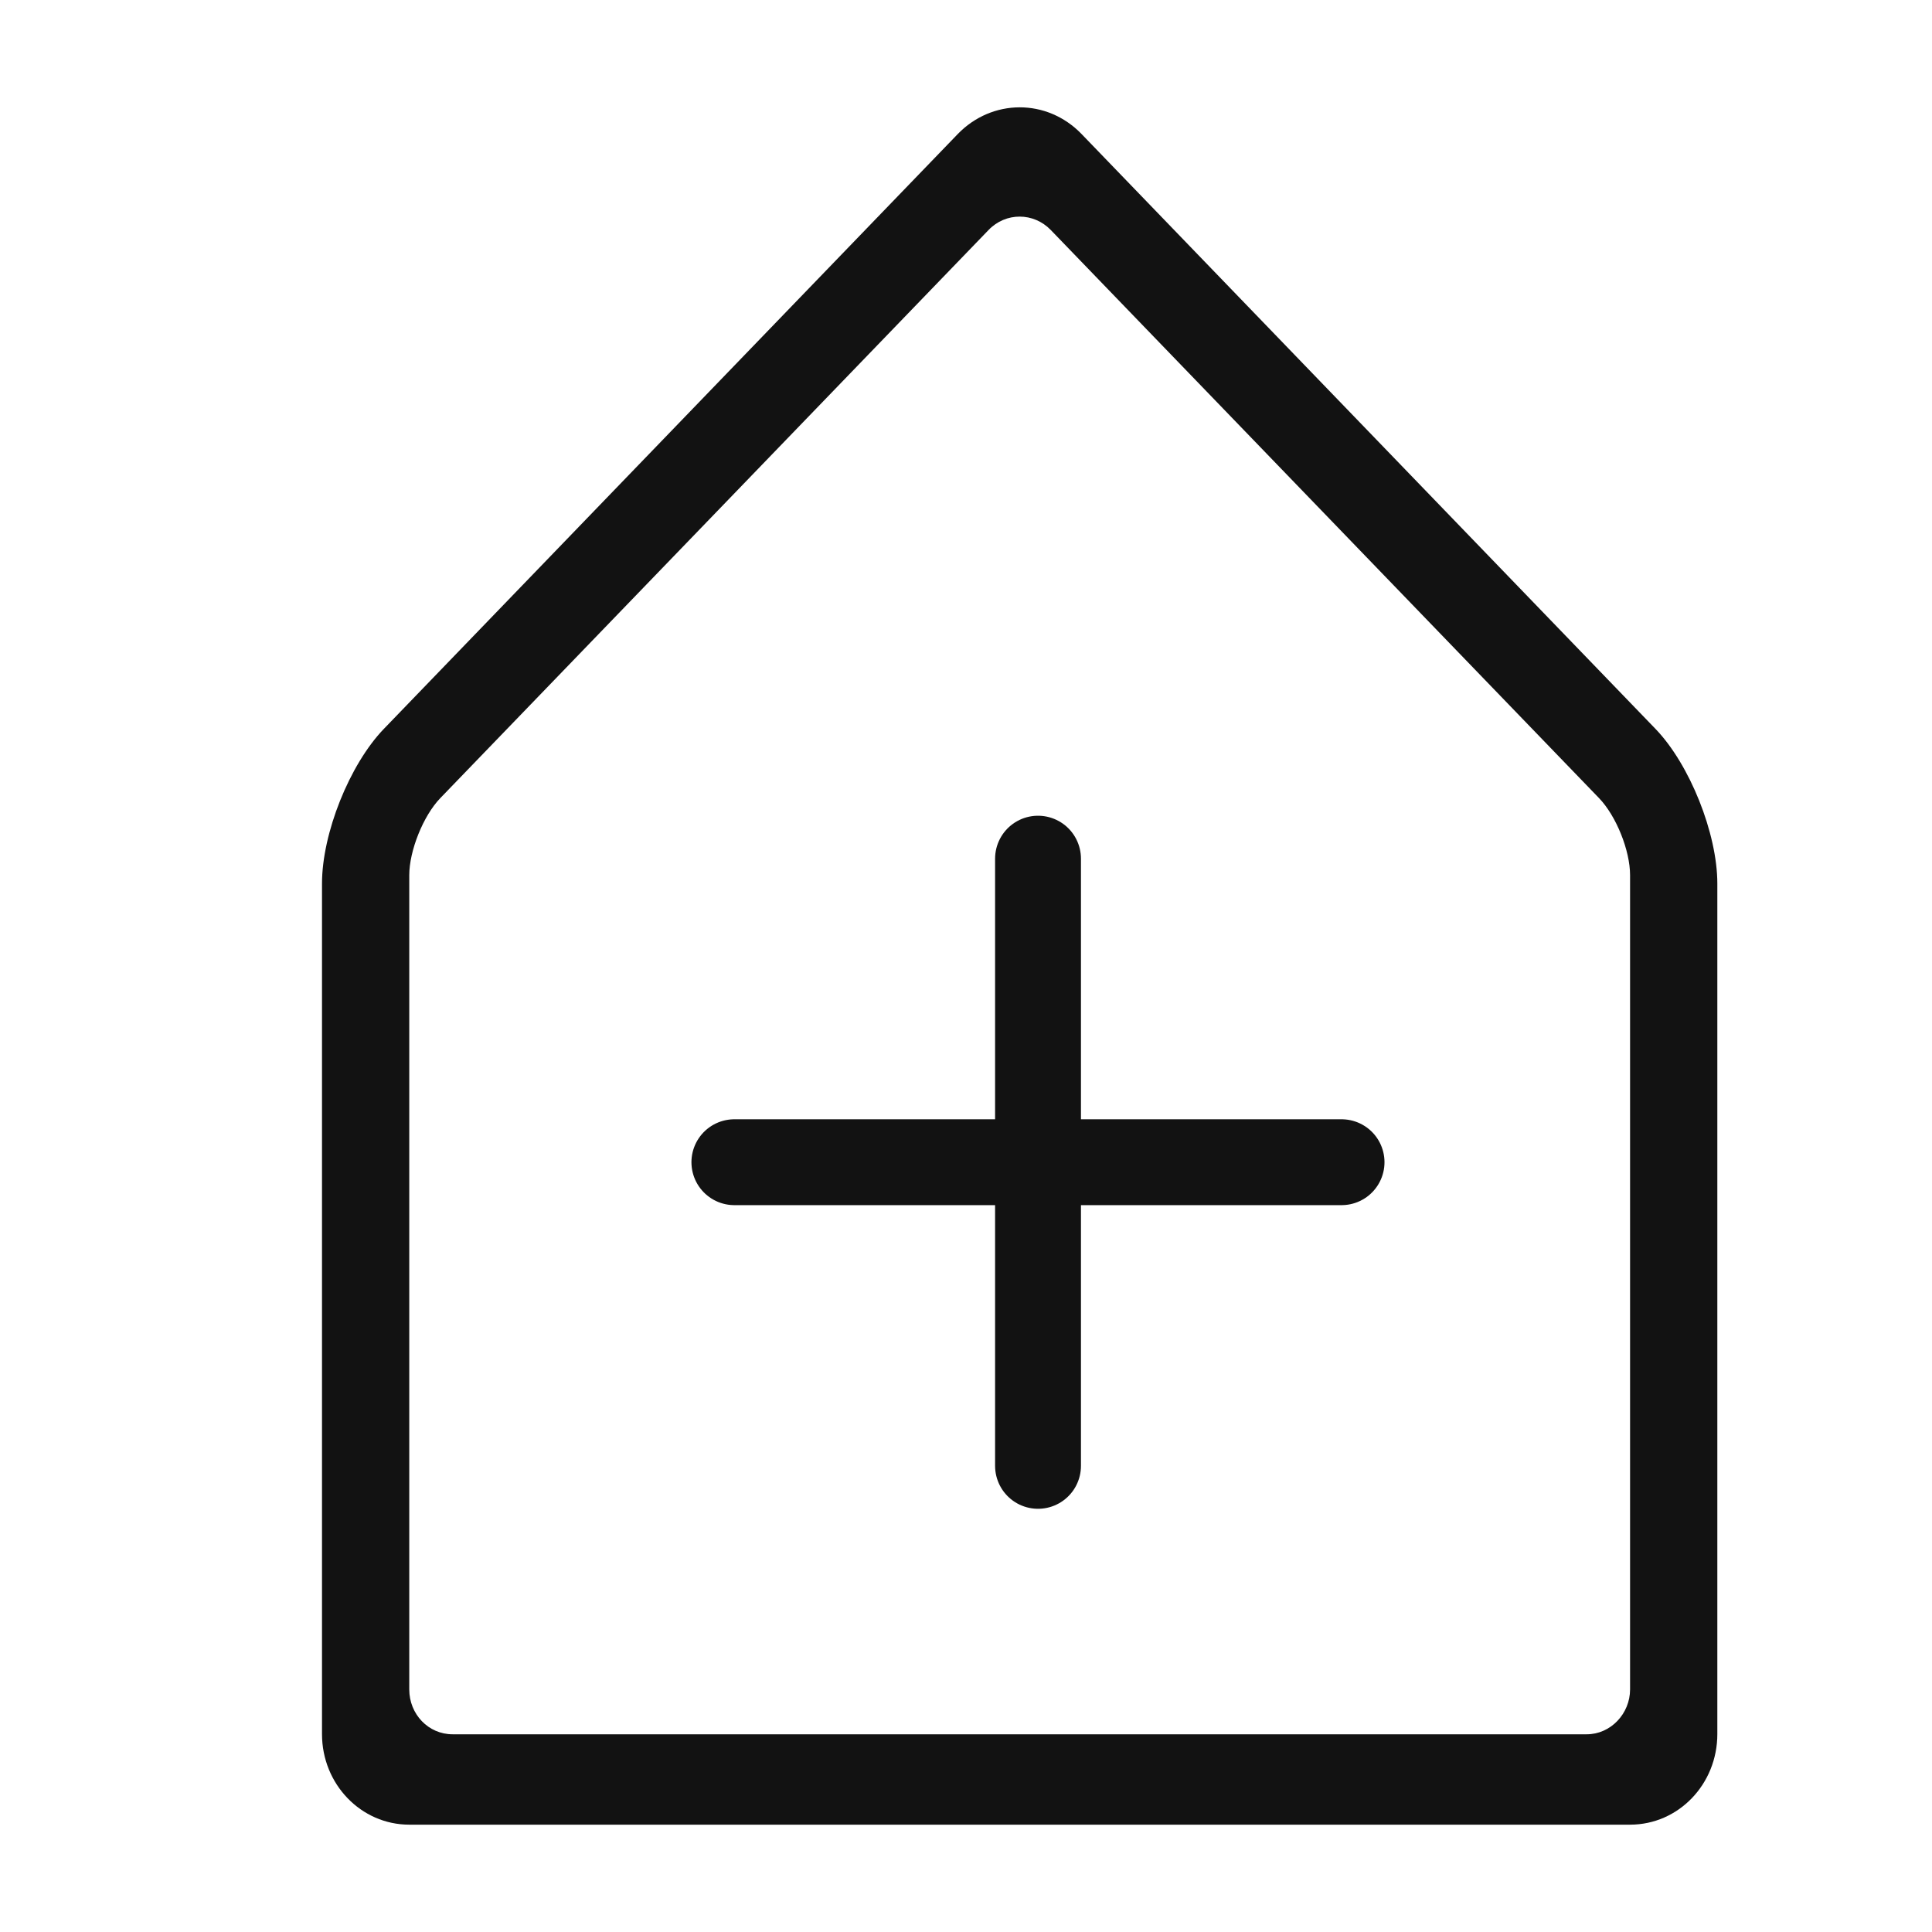
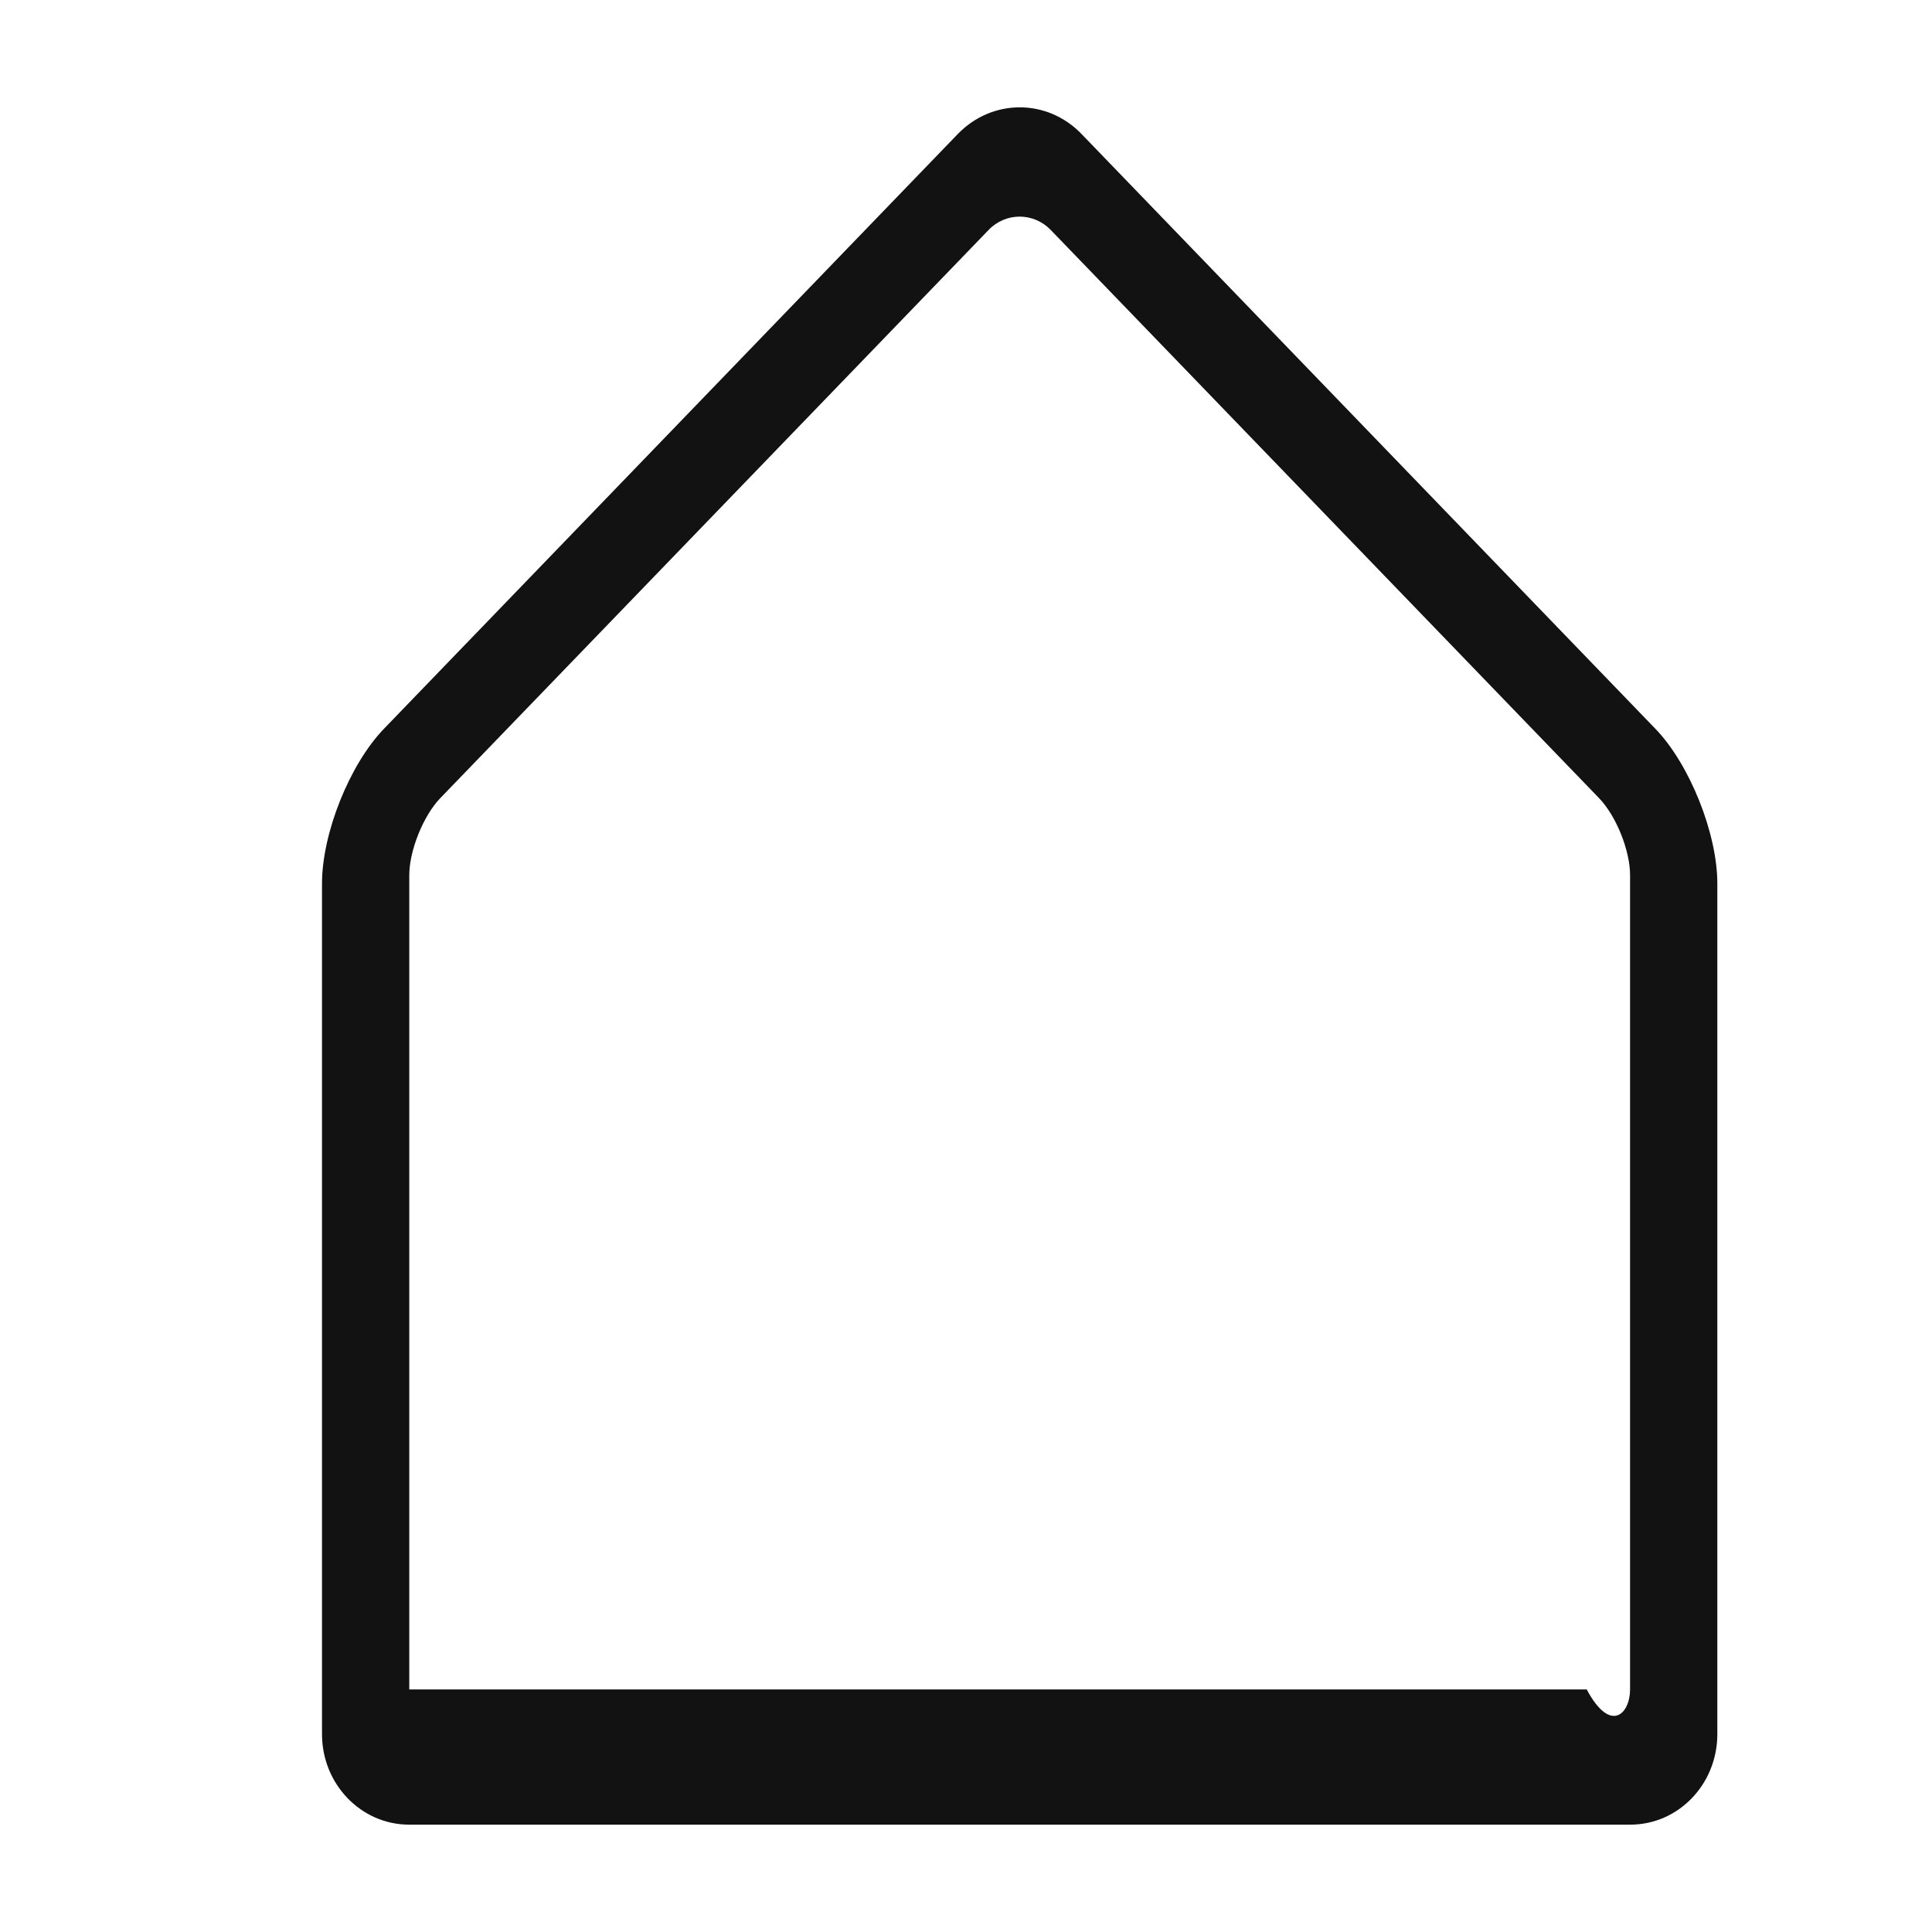
<svg xmlns="http://www.w3.org/2000/svg" width="18" height="18" viewBox="0 0 18 18" fill="none">
-   <path d="M4.102 7.436C3.942 7.602 3.813 7.928 3.813 8.154V15.74C3.813 15.971 3.991 16.158 4.217 16.158H14.783C15.006 16.158 15.187 15.966 15.187 15.74V8.154C15.187 7.924 15.058 7.602 14.898 7.436L9.79 2.143C9.63 1.977 9.37 1.976 9.21 2.143L4.102 7.436ZM3 8.232C3 7.766 3.255 7.124 3.577 6.79L8.923 1.249C9.242 0.919 9.755 0.915 10.077 1.249L15.423 6.79C15.742 7.12 16 7.765 16 8.232V16.156C16 16.622 15.639 17 15.187 17H3.813C3.364 17 3 16.623 3 16.156L3 8.232Z" fill="#121212" />
-   <path d="M9.671 8V10.828M9.671 13.657V10.828M9.671 10.828H12.499H6.842" stroke="#121212" stroke-width="0.8" stroke-linecap="round" stroke-linejoin="round" />
+   <path d="M4.102 7.436C3.942 7.602 3.813 7.928 3.813 8.154V15.74H14.783C15.006 16.158 15.187 15.966 15.187 15.74V8.154C15.187 7.924 15.058 7.602 14.898 7.436L9.79 2.143C9.63 1.977 9.37 1.976 9.21 2.143L4.102 7.436ZM3 8.232C3 7.766 3.255 7.124 3.577 6.79L8.923 1.249C9.242 0.919 9.755 0.915 10.077 1.249L15.423 6.79C15.742 7.12 16 7.765 16 8.232V16.156C16 16.622 15.639 17 15.187 17H3.813C3.364 17 3 16.623 3 16.156L3 8.232Z" fill="#121212" />
</svg>